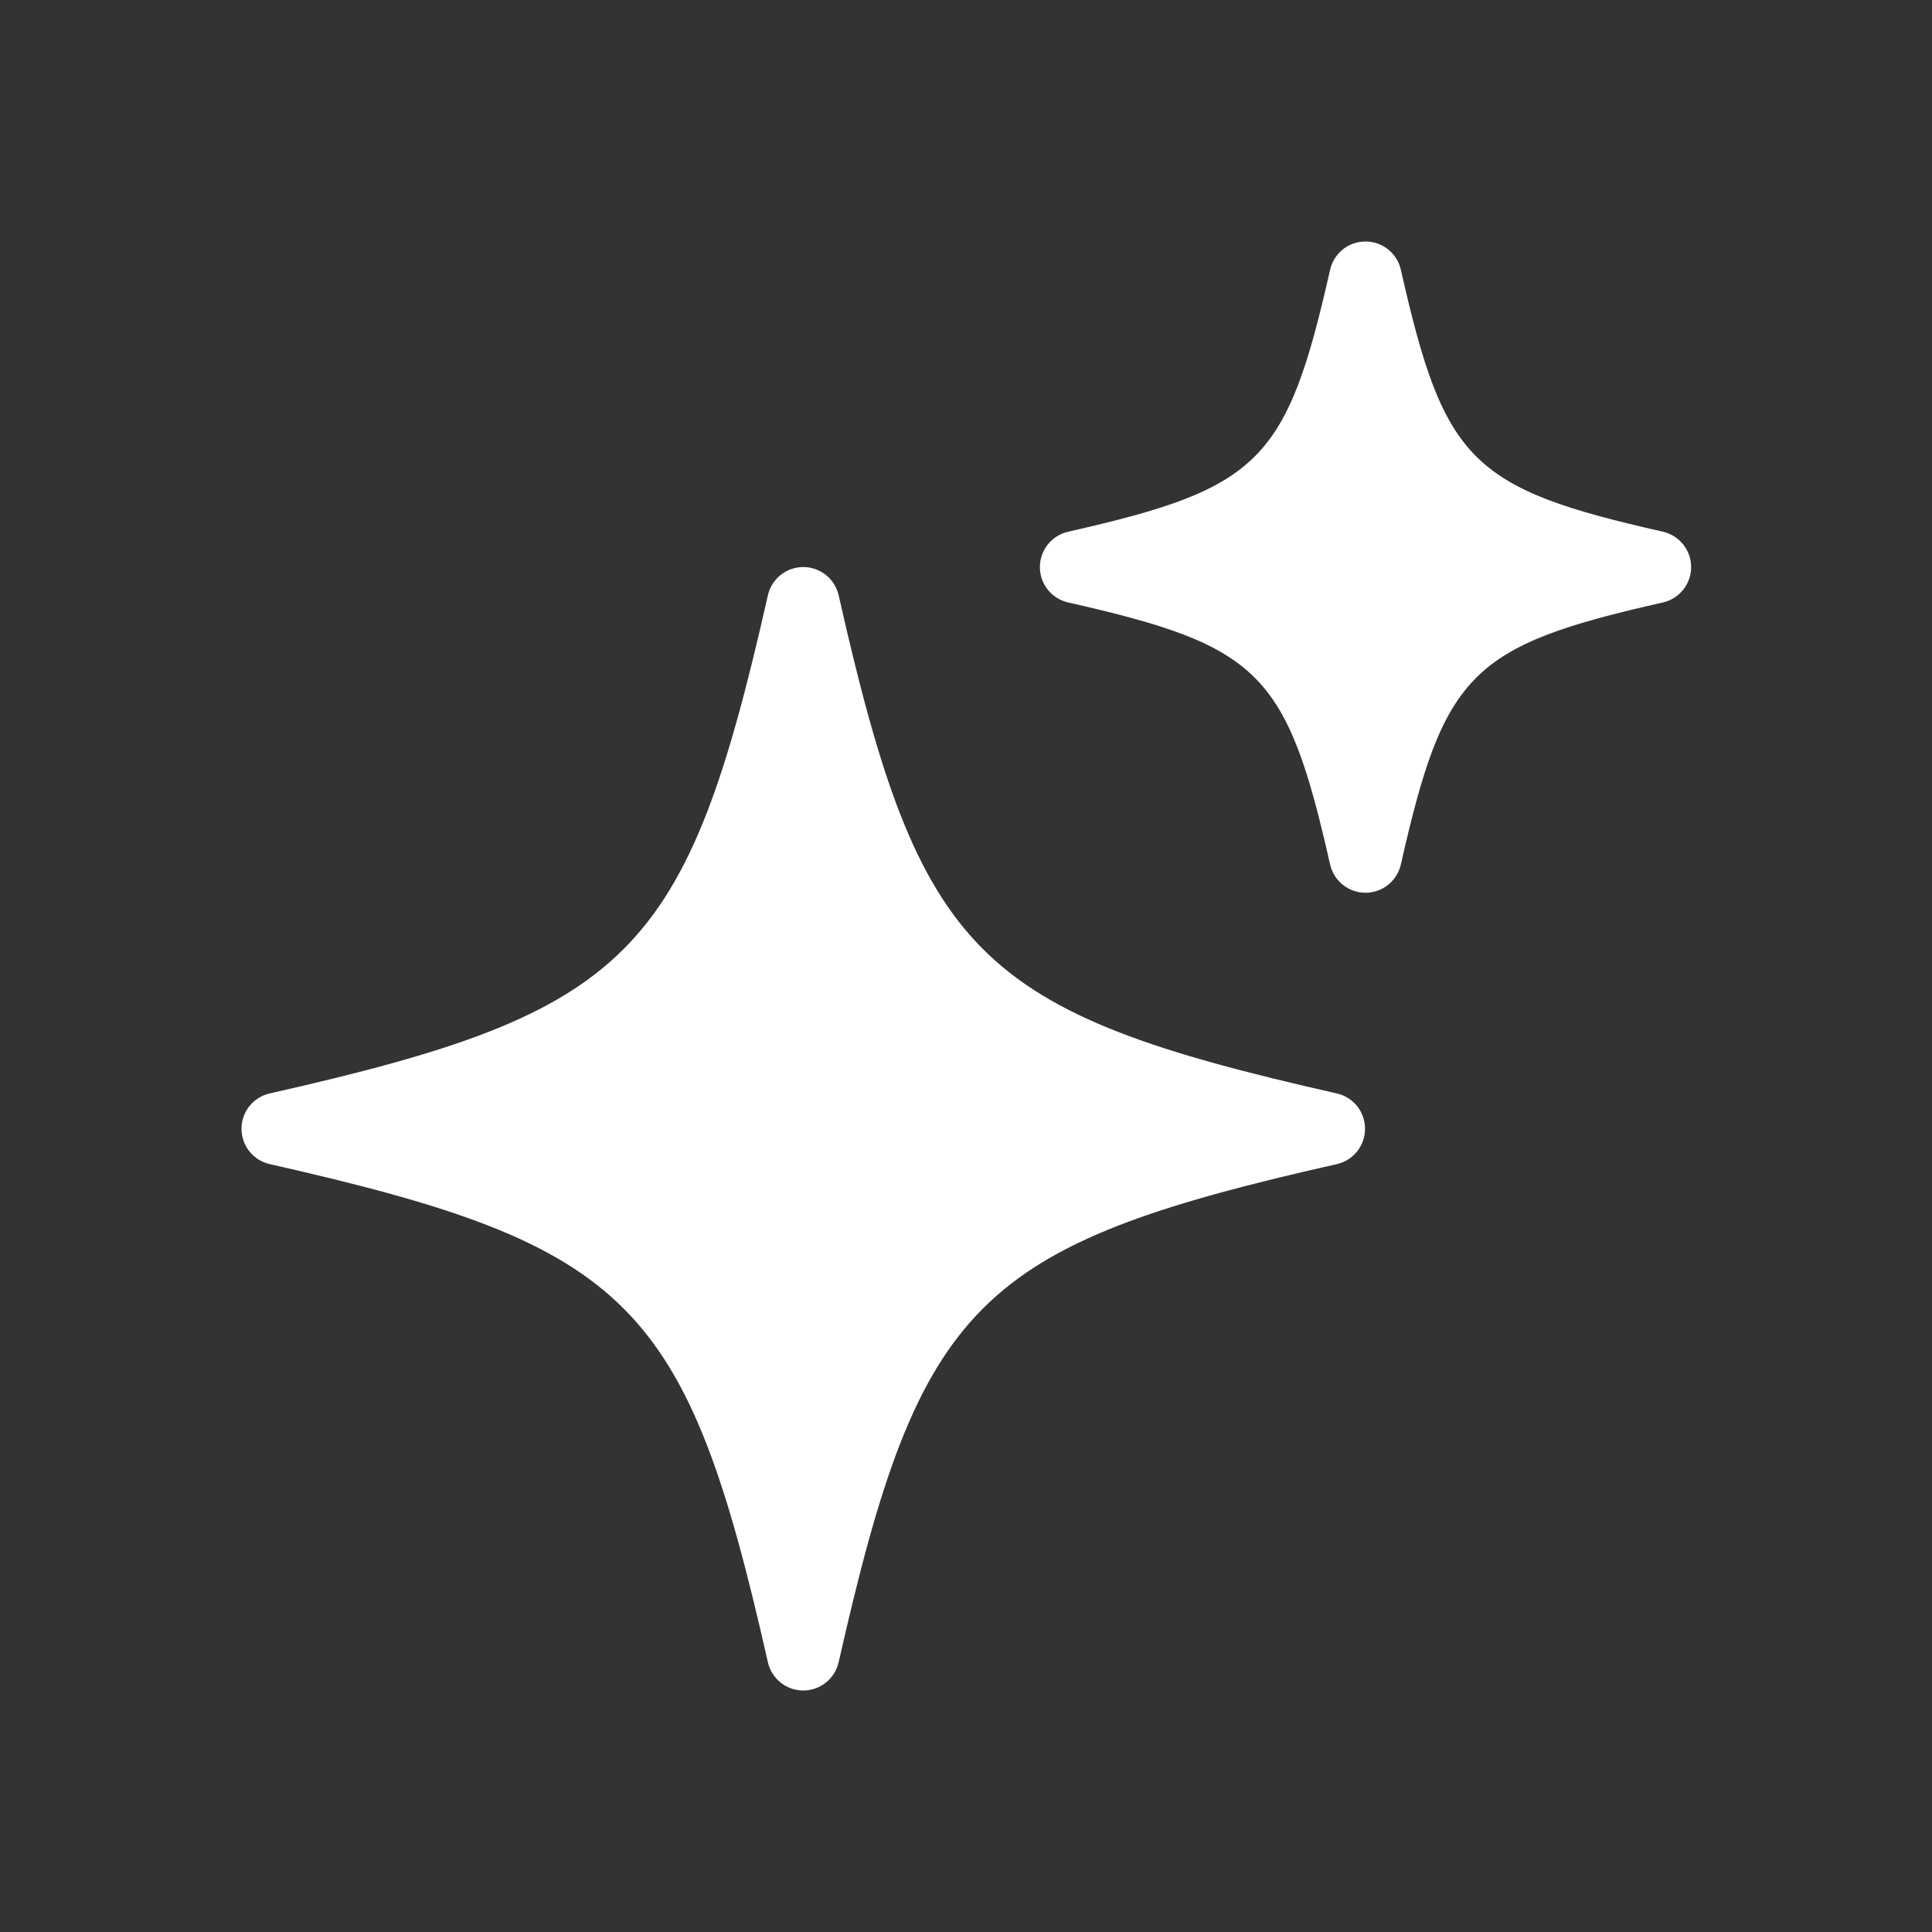
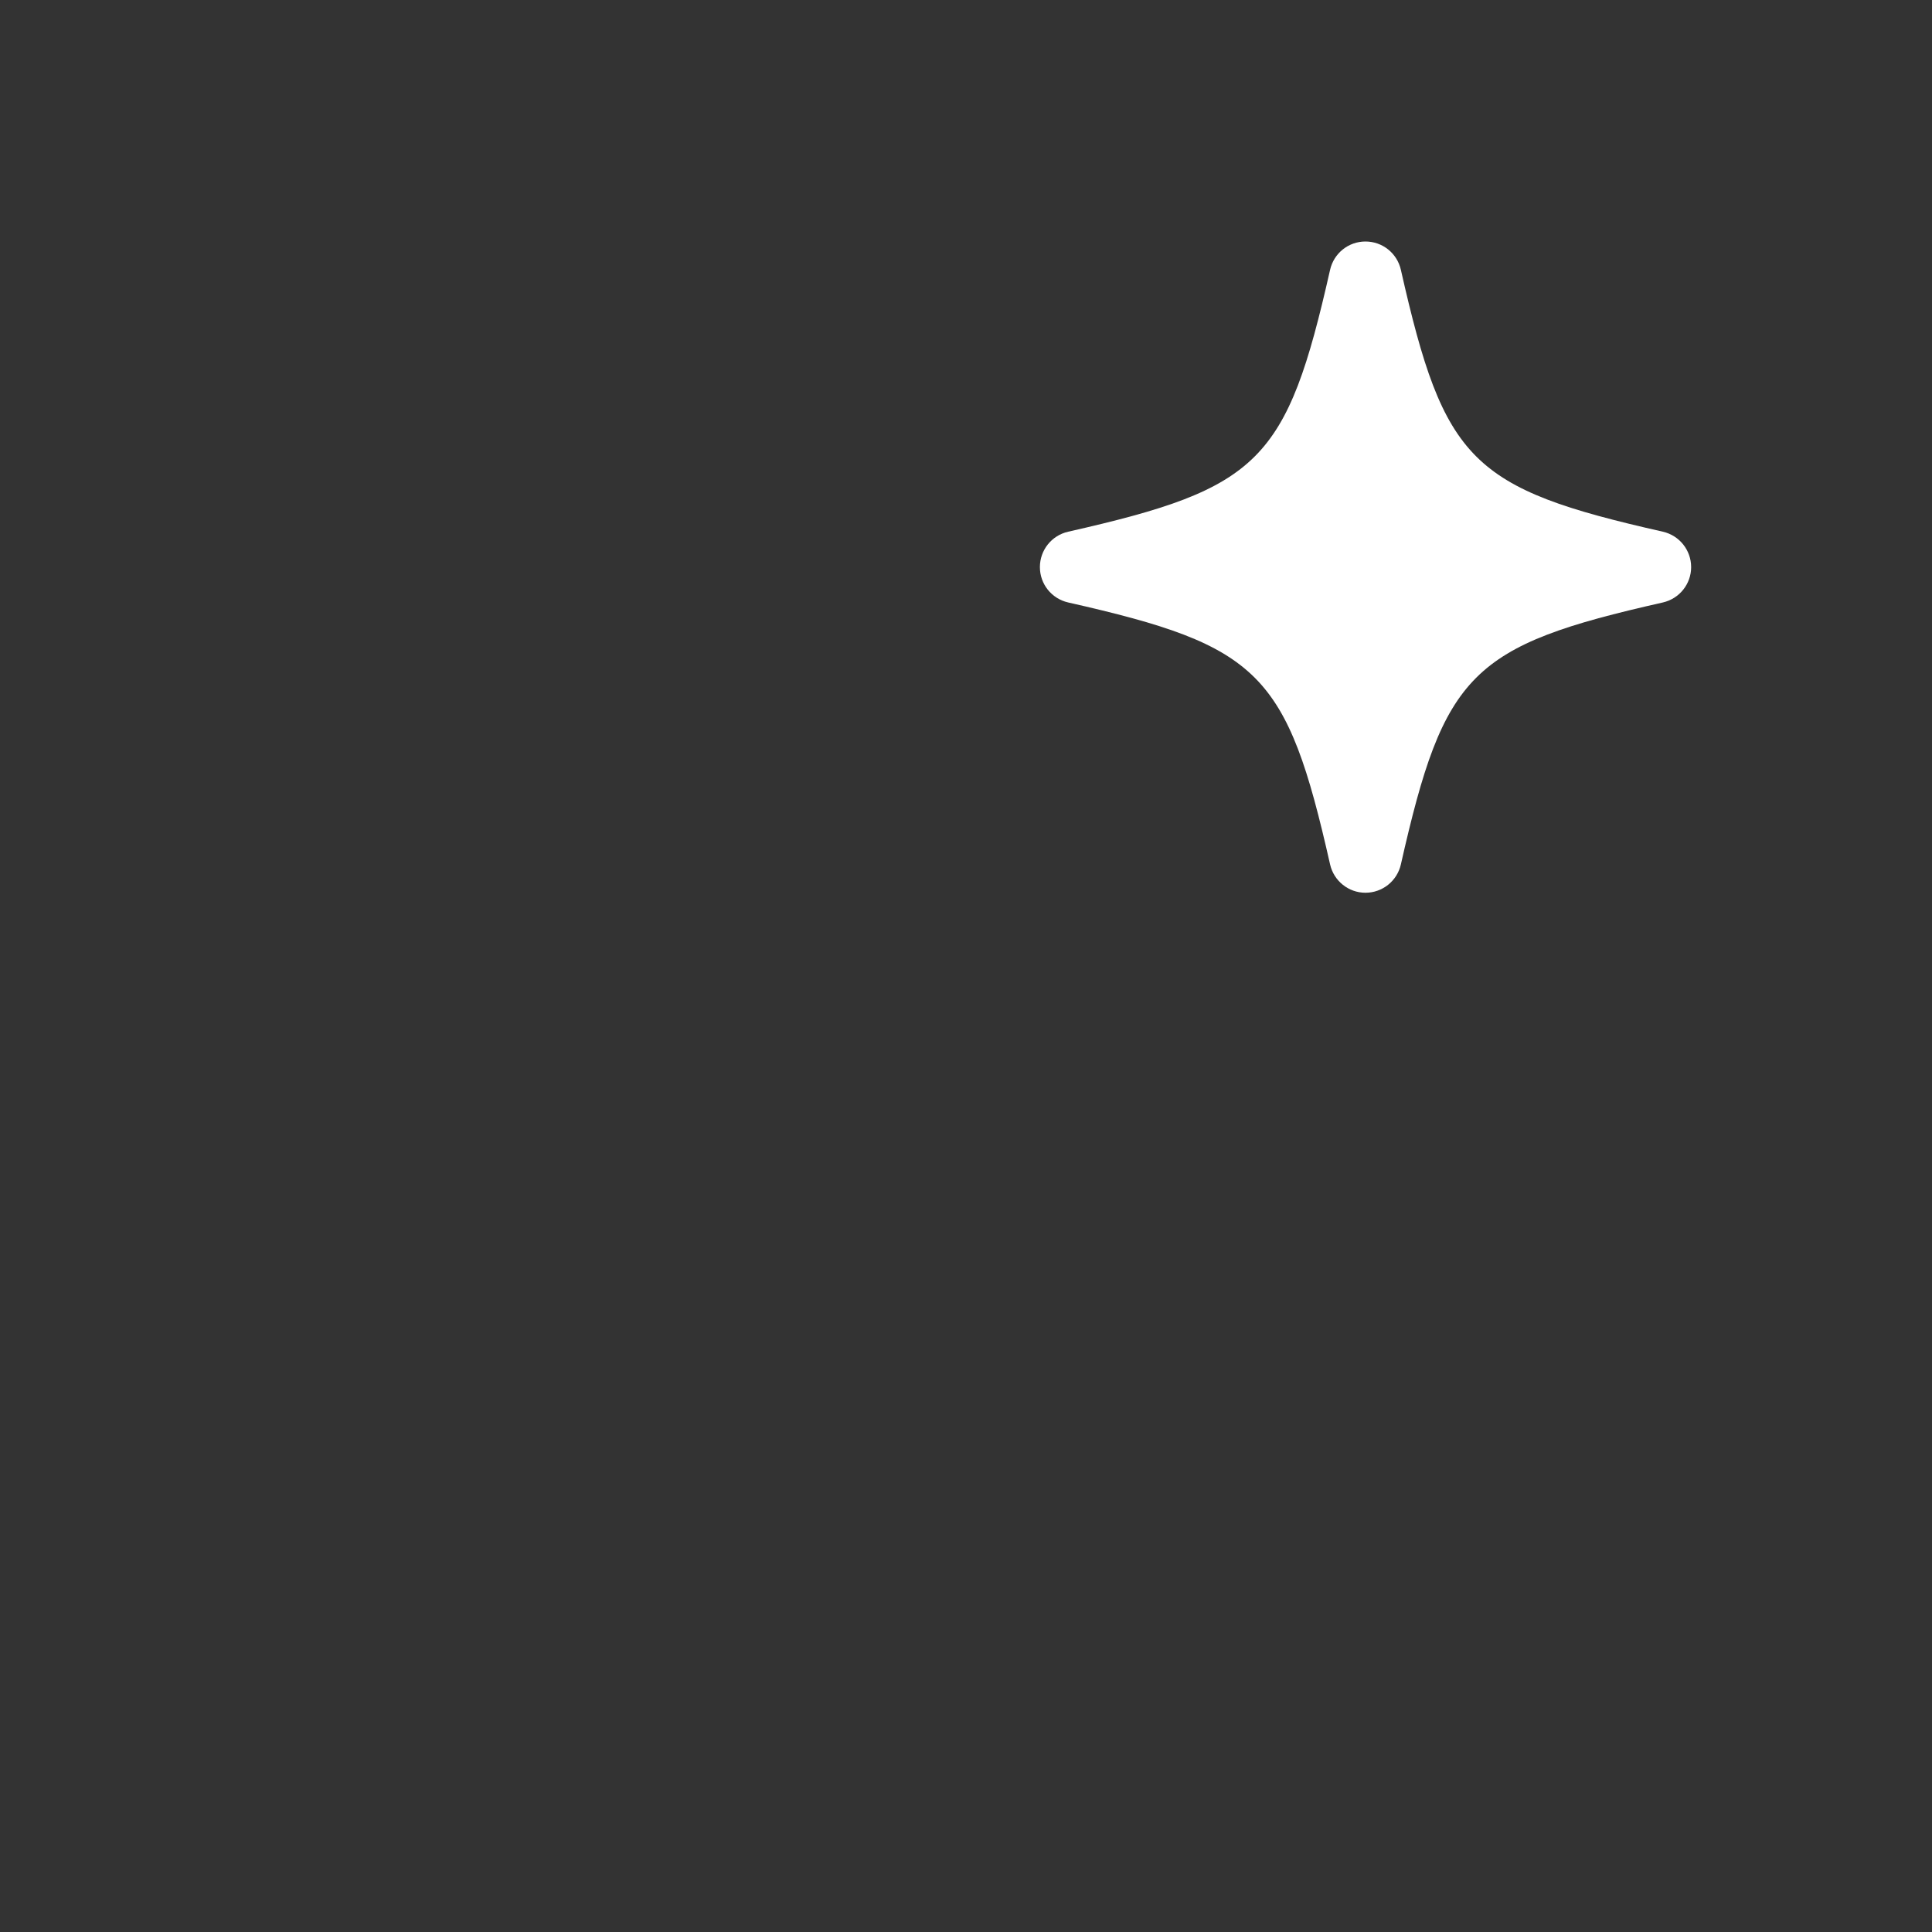
<svg xmlns="http://www.w3.org/2000/svg" width="24" height="24" viewBox="0 0 24 24" fill="none">
  <rect x="0" y="0" width="24" height="24" fill="#333333" stroke="none" />
-   <path d="M16.606 13.583C12.124 12.571 11.43 11.876 10.418 7.395C10.371 7.19 10.189 7.044 9.979 7.044C9.768 7.044 9.585 7.19 9.539 7.395C8.527 11.876 7.833 12.571 3.351 13.583C3.146 13.629 3 13.811 3 14.022C3 14.233 3.146 14.415 3.351 14.461C7.833 15.474 8.527 16.168 9.539 20.649C9.585 20.854 9.768 21 9.979 21C10.189 21 10.371 20.854 10.418 20.649C11.43 16.168 12.124 15.474 16.606 14.461C16.811 14.415 16.957 14.233 16.957 14.022C16.957 13.811 16.811 13.629 16.606 13.583Z" fill="white" />
  <path d="M20.657 6.605C18.274 6.067 17.94 5.733 17.402 3.351C17.355 3.145 17.173 3 16.962 3C16.752 3 16.57 3.145 16.523 3.351C15.985 5.733 15.651 6.067 13.269 6.605C13.063 6.652 12.918 6.834 12.918 7.045C12.918 7.255 13.063 7.437 13.269 7.484C15.651 8.022 15.985 8.356 16.523 10.739C16.57 10.944 16.752 11.09 16.962 11.09C17.173 11.09 17.355 10.944 17.402 10.739C17.94 8.356 18.274 8.022 20.657 7.484C20.862 7.437 21.008 7.255 21.008 7.045C21.008 6.834 20.862 6.652 20.657 6.605Z" fill="white" />
</svg>